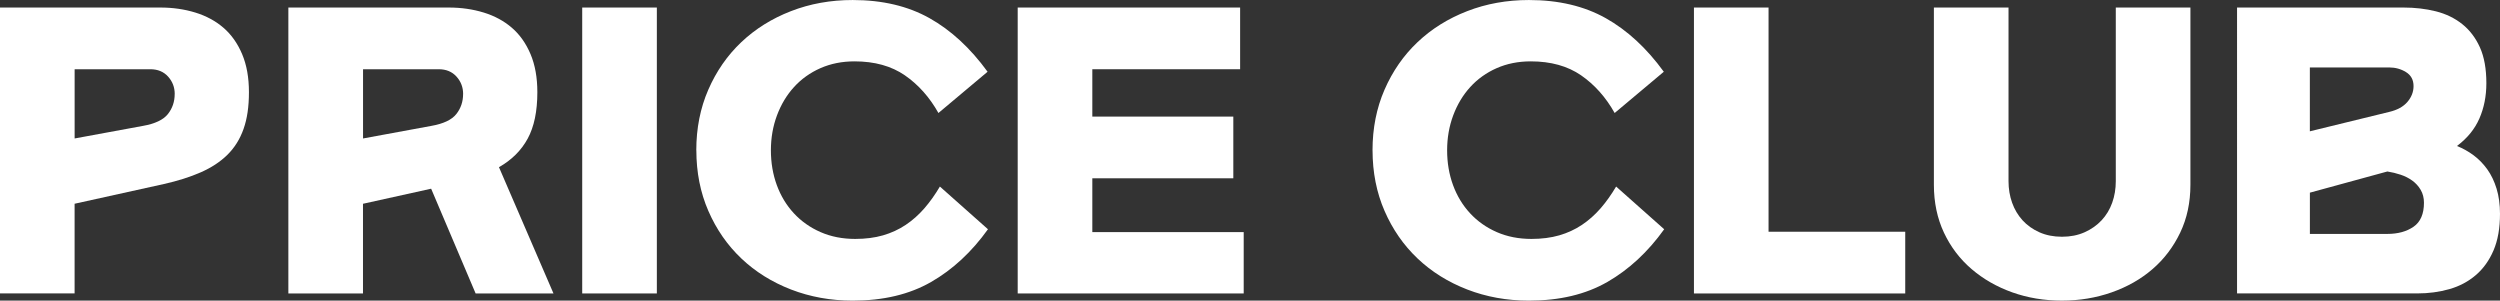
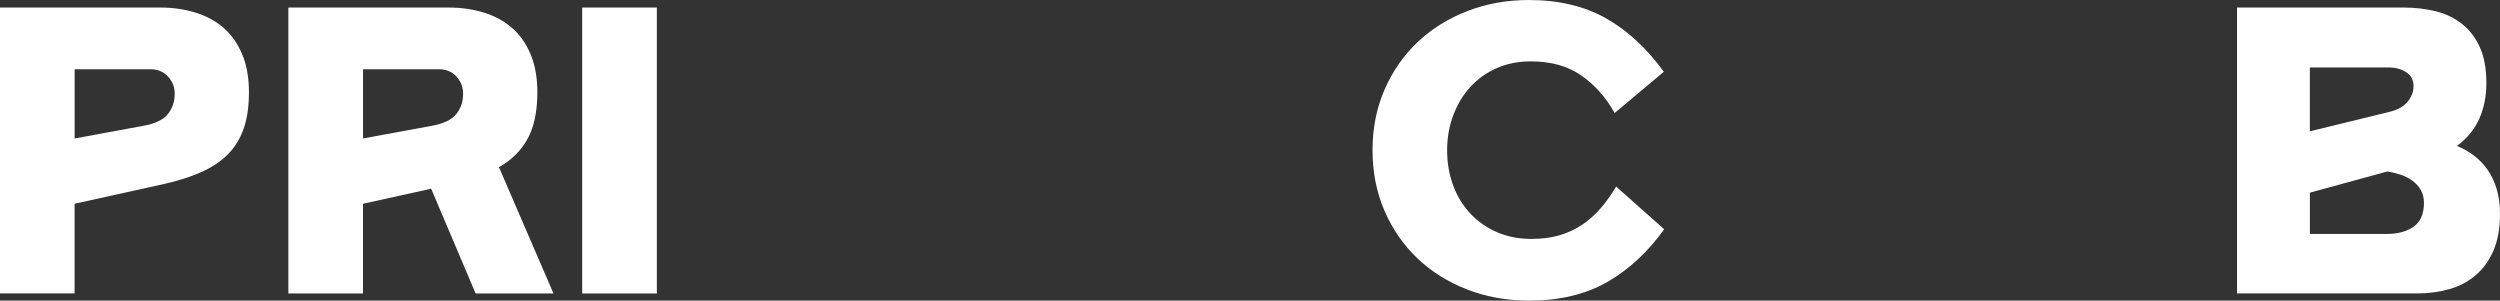
<svg xmlns="http://www.w3.org/2000/svg" id="_레이어_2" data-name="레이어 2" viewBox="0 0 1061.59 127.65">
  <rect x="0" y="0" width="1061.59" height="127.65" fill="#333333" stroke="none" />
  <defs>
    <style>
      .cls-1 {
        fill: #fff;
      }
    </style>
  </defs>
  <g id="_레이어_1-2" data-name="레이어 1">
    <g>
      <path class="cls-1" d="m0,3.2h68.09c5.28,0,10.23.71,14.85,2.13,4.62,1.42,8.61,3.58,11.96,6.47,3.35,2.89,5.99,6.63,7.92,11.2,1.93,4.57,2.89,9.95,2.89,16.15s-.76,11.3-2.29,15.61c-1.52,4.32-3.81,7.97-6.85,10.97-3.05,3-6.83,5.48-11.35,7.46-4.52,1.98-9.73,3.63-15.61,4.95l-37.93,8.38v38.08H0V3.2Zm74.19,36.71c0-2.84-.94-5.31-2.82-7.39-1.88-2.08-4.39-3.12-7.54-3.12H31.69v29.4l28.94-5.33c5.18-.91,8.73-2.59,10.66-5.03,1.93-2.44,2.89-5.28,2.89-8.53Z" />
      <path class="cls-1" d="m122.47,3.2h68.09c5.28,0,10.23.71,14.85,2.13,4.62,1.42,8.61,3.58,11.96,6.47,3.35,2.89,5.99,6.63,7.92,11.2,1.93,4.57,2.89,9.95,2.89,16.15,0,8.13-1.37,14.7-4.11,19.73-2.74,5.03-6.8,9.06-12.19,12.11l23.15,53.62h-33.06l-18.89-44.48-28.94,6.4v38.08h-31.69V3.2Zm74.19,36.71c0-2.84-.94-5.31-2.82-7.39-1.88-2.08-4.39-3.12-7.54-3.12h-32.14v29.4l28.94-5.33c5.18-.91,8.73-2.59,10.66-5.03,1.93-2.44,2.89-5.28,2.89-8.53Z" />
      <path class="cls-1" d="m278.92,3.2v121.41h-31.69V3.2h31.69Z" />
-       <path class="cls-1" d="m295.67,63.83c0-9.34,1.7-17.92,5.1-25.74,3.4-7.82,8.07-14.55,14.01-20.18s12.97-10.03,21.1-13.18c8.12-3.15,16.86-4.72,26.2-4.72,12.59,0,23.46,2.57,32.6,7.69,9.14,5.13,17.37,12.72,24.68,22.77l-20.87,17.52c-3.76-6.7-8.51-12.03-14.24-15.99-5.74-3.96-12.87-5.94-21.4-5.94-5.28,0-10.11.97-14.47,2.89-4.37,1.93-8.1,4.6-11.2,8-3.1,3.4-5.51,7.41-7.24,12.03-1.73,4.62-2.59,9.57-2.59,14.85s.84,10.21,2.51,14.78c1.68,4.57,4.09,8.56,7.24,11.96,3.15,3.4,6.93,6.07,11.35,8,4.42,1.93,9.32,2.89,14.7,2.89,4.37,0,8.3-.51,11.81-1.52,3.5-1.01,6.7-2.49,9.6-4.42,2.89-1.93,5.53-4.27,7.92-7.01,2.38-2.74,4.59-5.84,6.63-9.29l20.41,18.13c-6.91,9.65-14.95,17.11-24.14,22.39-9.19,5.28-20.29,7.92-33.28,7.92-9.34,0-18.08-1.58-26.2-4.72-8.13-3.15-15.16-7.54-21.1-13.18-5.94-5.64-10.61-12.36-14.01-20.18-3.4-7.82-5.1-16.4-5.1-25.74Z" />
-       <path class="cls-1" d="m523.71,49.51v26.2h-59.87v22.85h64.28v26.05h-95.97V3.2h94.45v26.2h-62.76v20.11h59.87Z" />
      <path class="cls-1" d="m582.82,63.83c0-9.34,1.7-17.92,5.1-25.74,3.4-7.82,8.07-14.55,14.01-20.18s12.97-10.03,21.1-13.18c8.12-3.15,16.86-4.72,26.2-4.72,12.59,0,23.46,2.57,32.6,7.69,9.14,5.13,17.37,12.72,24.68,22.77l-20.87,17.52c-3.76-6.7-8.51-12.03-14.24-15.99-5.74-3.96-12.87-5.94-21.4-5.94-5.28,0-10.11.97-14.47,2.89-4.37,1.93-8.1,4.6-11.2,8-3.1,3.4-5.51,7.41-7.24,12.03-1.73,4.62-2.59,9.57-2.59,14.85s.84,10.21,2.51,14.78c1.68,4.57,4.09,8.56,7.24,11.96,3.15,3.4,6.93,6.07,11.35,8,4.42,1.93,9.32,2.89,14.7,2.89,4.37,0,8.3-.51,11.81-1.52,3.5-1.01,6.7-2.49,9.6-4.42,2.89-1.93,5.53-4.27,7.92-7.01,2.38-2.74,4.59-5.84,6.63-9.29l20.41,18.13c-6.91,9.65-14.96,17.11-24.14,22.39-9.19,5.28-20.29,7.92-33.29,7.92-9.34,0-18.08-1.58-26.2-4.72-8.13-3.15-15.16-7.54-21.1-13.18-5.94-5.64-10.61-12.36-14.01-20.18-3.4-7.82-5.1-16.4-5.1-25.74Z" />
-       <path class="cls-1" d="m719.3,3.2h31.69v95.21h58.04v26.2h-89.72V3.2Z" />
-       <path class="cls-1" d="m875.59,127.65c-7.52,0-14.55-1.17-21.1-3.5-6.55-2.34-12.32-5.64-17.29-9.9-4.98-4.26-8.89-9.42-11.73-15.46-2.84-6.04-4.27-12.82-4.27-20.34V3.2h31.69v73.73c0,3.25.51,6.3,1.52,9.14,1.01,2.84,2.49,5.33,4.42,7.46,1.93,2.13,4.32,3.83,7.16,5.1,2.84,1.27,6.04,1.9,9.6,1.9s6.75-.63,9.6-1.9c2.84-1.27,5.26-2.97,7.24-5.1,1.98-2.13,3.48-4.62,4.49-7.46,1.01-2.84,1.52-5.89,1.52-9.14V3.2h31.69v75.25c0,7.52-1.45,14.3-4.34,20.34-2.89,6.04-6.8,11.2-11.73,15.46-4.93,4.27-10.72,7.56-17.37,9.9-6.65,2.33-13.69,3.5-21.1,3.5Z" />
      <path class="cls-1" d="m1055.8,35.34c0,5.48-.99,10.49-2.97,15-1.98,4.52-5.16,8.4-9.52,11.65,2.54,1.02,4.9,2.34,7.08,3.96,2.18,1.63,4.11,3.61,5.79,5.94,1.68,2.34,2.99,5.08,3.96,8.23.96,3.15,1.45,6.7,1.45,10.66,0,6.09-.91,11.27-2.74,15.54-1.83,4.27-4.34,7.77-7.54,10.51s-6.93,4.72-11.2,5.94c-4.27,1.22-8.83,1.83-13.71,1.83h-76.47V3.2h70.68c4.87,0,9.44.53,13.71,1.6,4.26,1.07,8,2.87,11.2,5.41,3.2,2.54,5.71,5.84,7.54,9.9,1.83,4.06,2.74,9.14,2.74,15.23Zm-41.28,12.19c3.45-.81,6.04-2.23,7.77-4.27,1.73-2.03,2.59-4.27,2.59-6.7,0-2.64-1.07-4.62-3.2-5.94-2.13-1.32-4.52-1.98-7.16-1.98h-33.67v27.12l33.67-8.23Zm14.78,38.54c0-2.03-.46-3.83-1.37-5.41-.91-1.57-2.11-2.89-3.58-3.96-1.47-1.07-3.12-1.9-4.95-2.51s-3.71-1.07-5.64-1.37l-32.9,8.99v17.52h32.9c4.47,0,8.17-1.01,11.12-3.05,2.94-2.03,4.42-5.43,4.42-10.21Z" />
    </g>
  </g>
</svg>